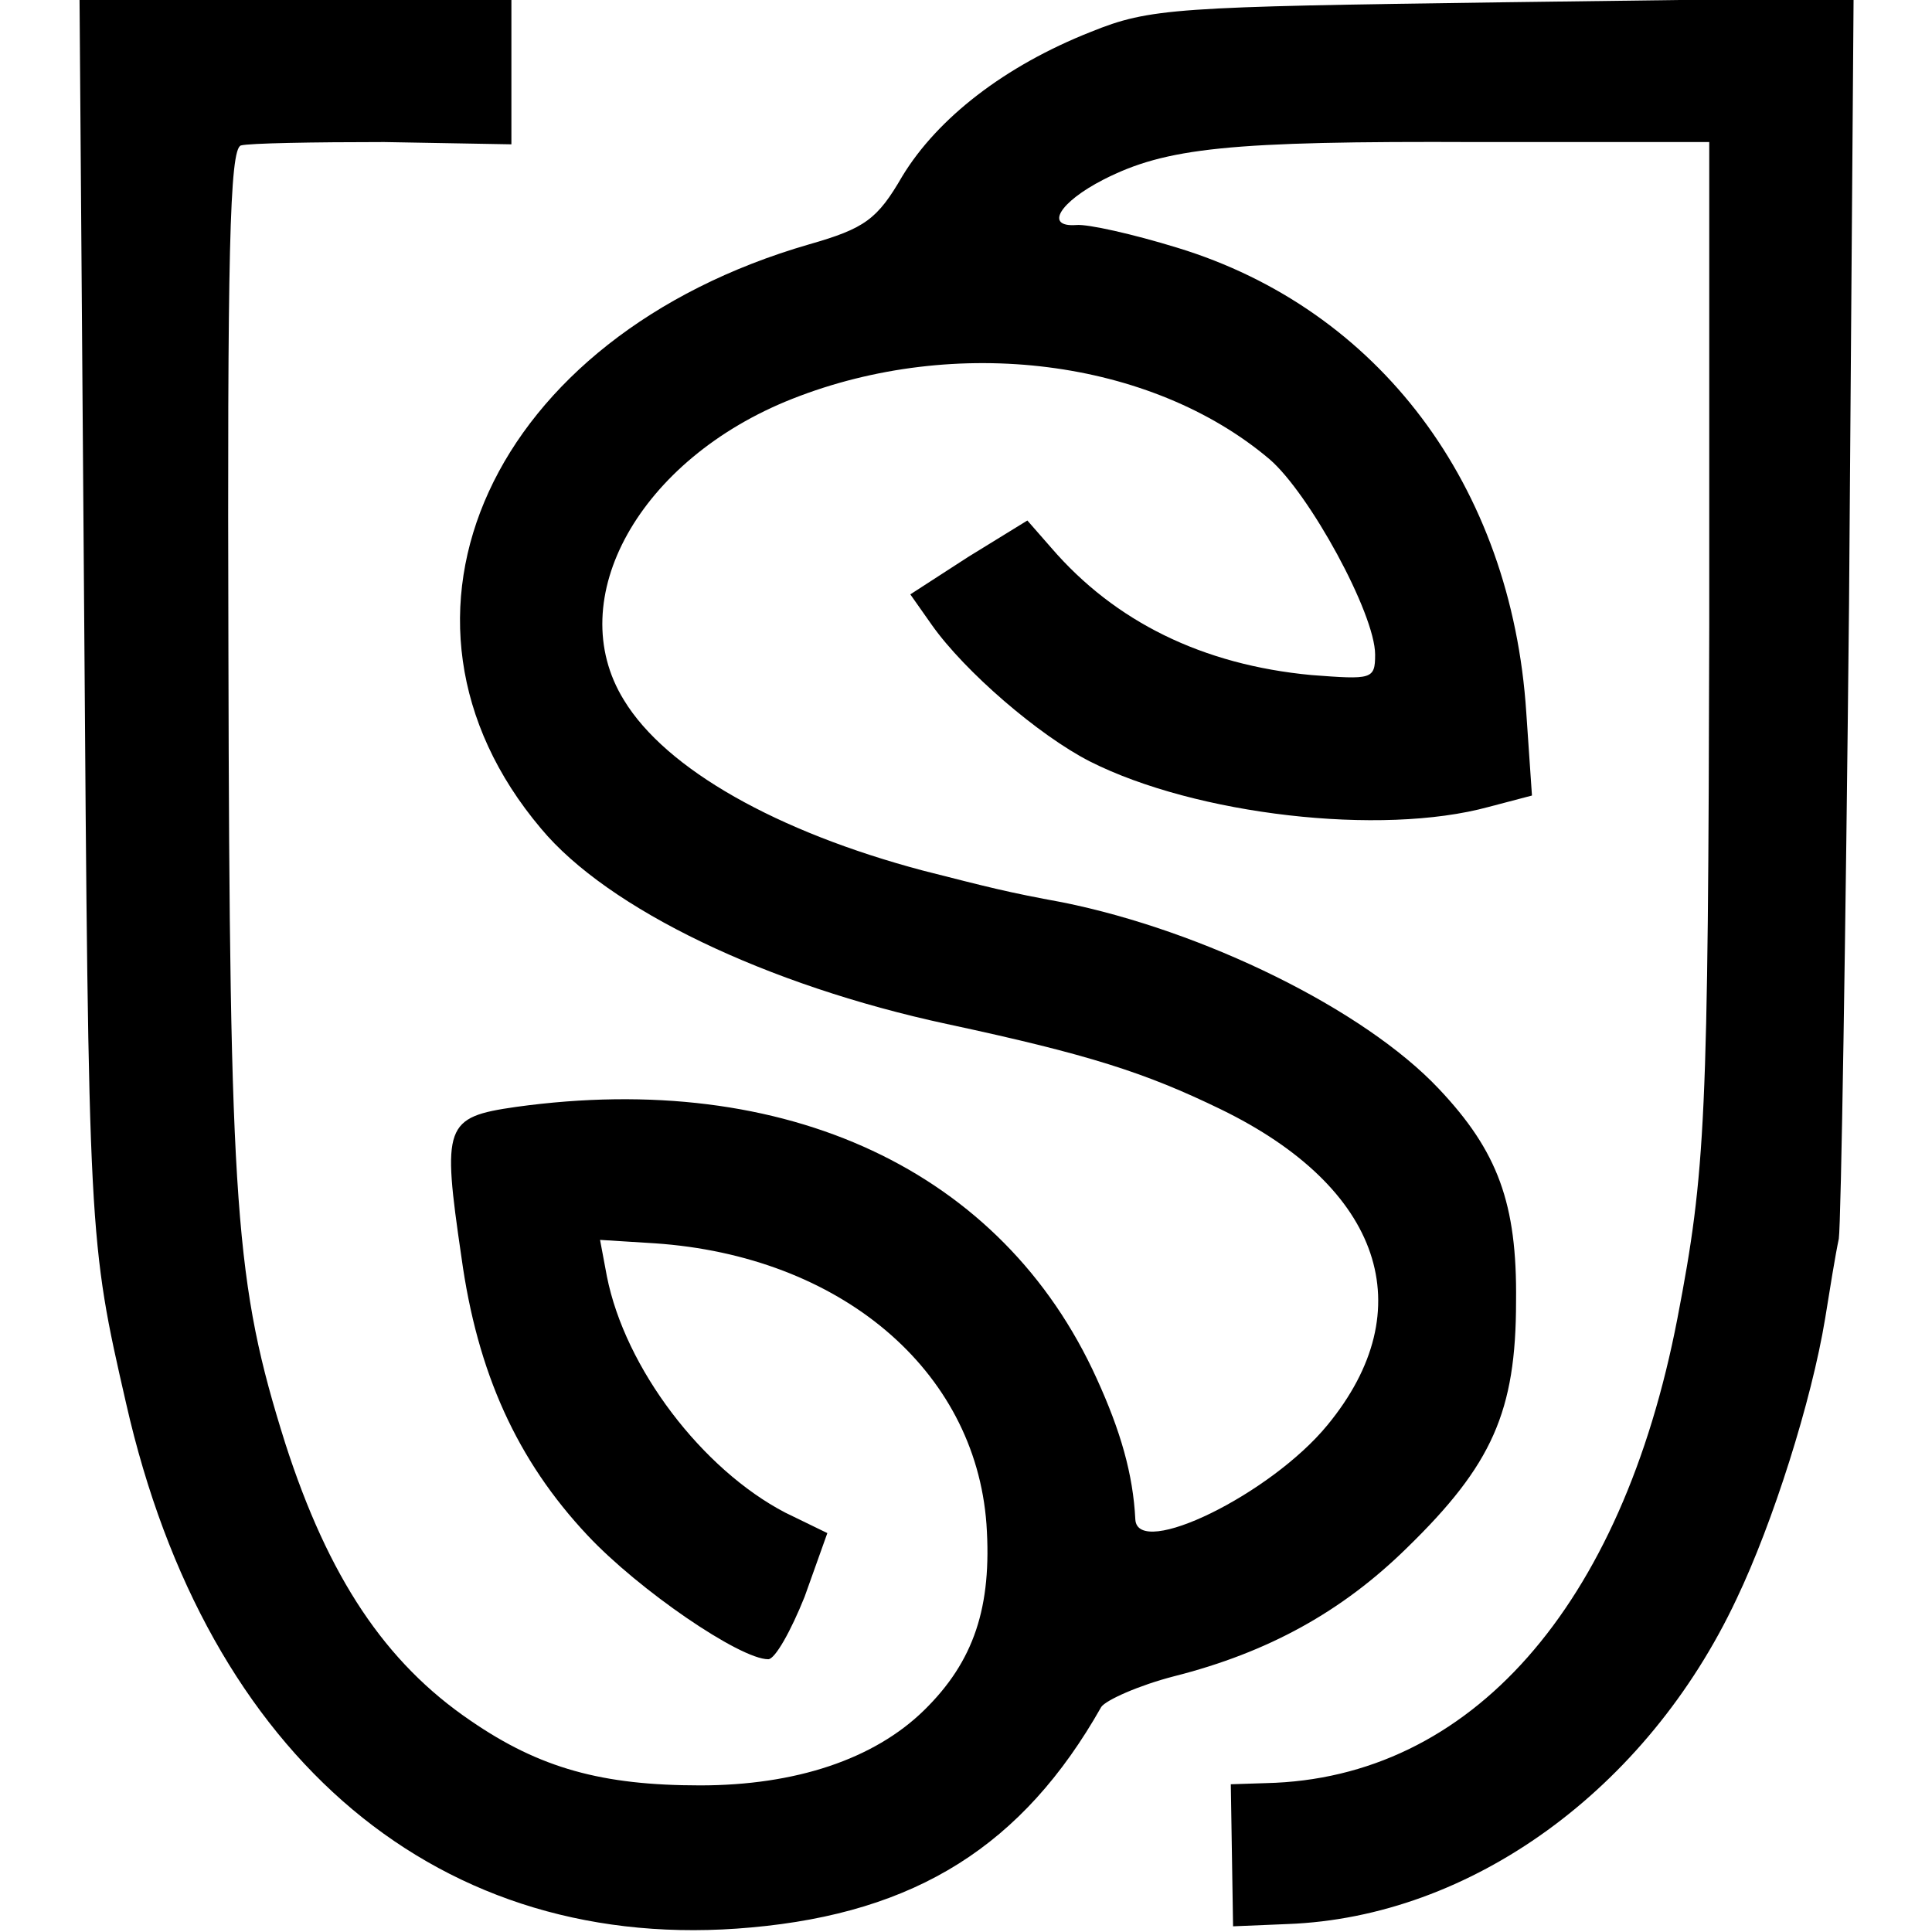
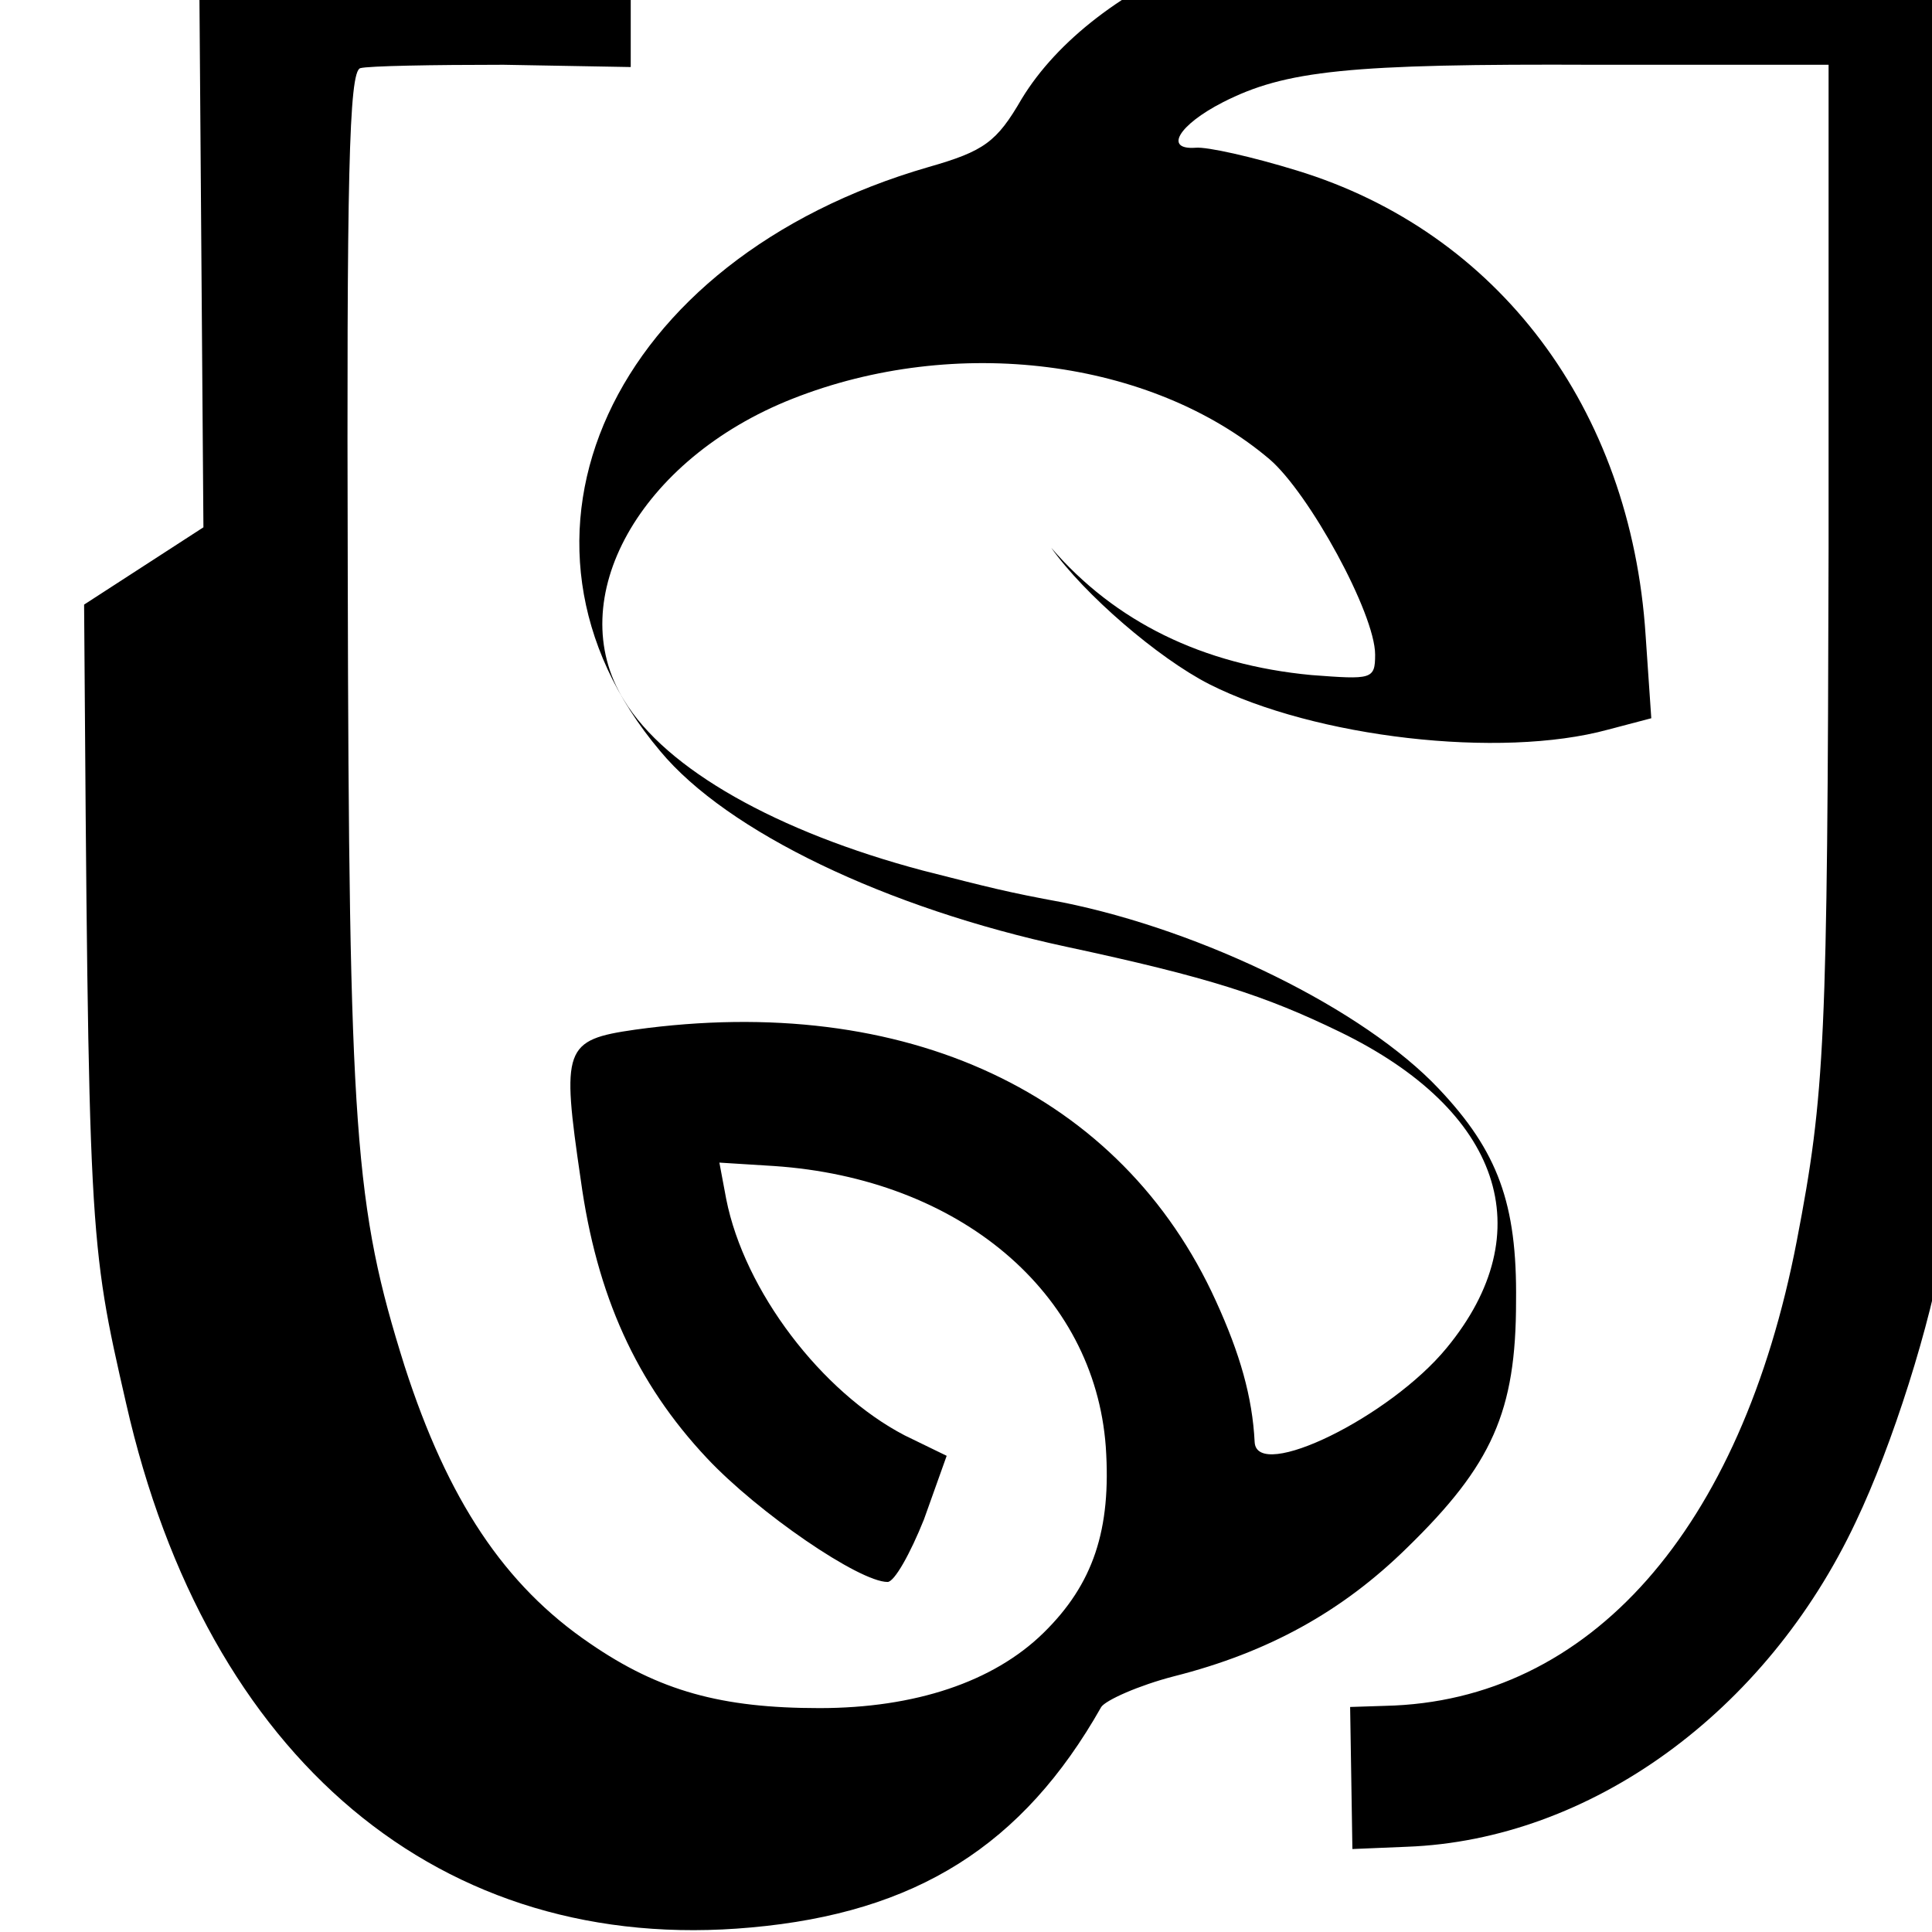
<svg xmlns="http://www.w3.org/2000/svg" version="1.0" width="170pt" height="170pt" viewBox="0 0 170 170" preserveAspectRatio="xMidYMid meet">
  <g transform="translate(0,170) scale(0.1,-0.1)" fill="#000000" stroke="none">
-     <path d="M74 1168 c4 -558 4 -559 37 -703 71 -313 277 -486 550 -461 145 13 239 72 308 194 4 6 33 19 64 27 83 21 148 57 205 113 75 73 96 120 96 217 1 86 -16 132 -68 187 -66 70 -207 139 -331 164 -49 9 -64 13 -123 28 -128 34 -226 89 -263 150 -55 89 14 212 148 265 144 57 316 35 420 -53 35 -30 93 -136 93 -172 0 -22 -3 -22 -56 -18 -96 9 -173 47 -229 112 l-21 24 -52 -32 -51 -33 19 -27 c29 -41 94 -97 139 -120 93 -47 256 -66 351 -40 l38 10 -5 73 c-13 200 -130 355 -307 409 -39 12 -79 21 -89 20 -28 -2 -15 20 24 40 55 28 110 34 329 33 l204 0 0 -425 c-1 -435 -3 -480 -28 -610 -49 -254 -182 -405 -362 -409 l-31 -1 1 -62 1 -63 48 2 c161 6 316 118 395 286 32 67 66 174 78 247 4 25 9 56 12 70 2 14 6 265 9 558 l4 534 -308 -4 c-289 -4 -311 -5 -363 -26 -76 -30 -135 -76 -166 -127 -22 -38 -33 -46 -82 -60 -280 -81 -393 -328 -236 -514 59 -71 199 -138 357 -172 126 -27 175 -43 241 -75 142 -69 178 -176 94 -278 -50 -61 -167 -118 -169 -83 -2 40 -13 78 -34 124 -83 183 -273 272 -511 239 -63 -9 -65 -16 -48 -132 14 -102 49 -179 111 -245 45 -48 134 -109 159 -109 6 0 20 25 32 55 l20 56 -37 18 c-73 38 -141 127 -157 208 l-6 32 48 -3 c163 -11 282 -111 292 -247 5 -73 -11 -121 -55 -164 -44 -43 -113 -66 -197 -66 -86 0 -141 15 -202 57 -75 51 -125 126 -163 244 -44 140 -49 204 -50 696 -1 349 1 443 11 446 7 2 64 3 126 3 l112 -2 0 64 0 63 -190 0 -190 0 4 -532z" />
+     <path d="M74 1168 c4 -558 4 -559 37 -703 71 -313 277 -486 550 -461 145 13 239 72 308 194 4 6 33 19 64 27 83 21 148 57 205 113 75 73 96 120 96 217 1 86 -16 132 -68 187 -66 70 -207 139 -331 164 -49 9 -64 13 -123 28 -128 34 -226 89 -263 150 -55 89 14 212 148 265 144 57 316 35 420 -53 35 -30 93 -136 93 -172 0 -22 -3 -22 -56 -18 -96 9 -173 47 -229 112 c29 -41 94 -97 139 -120 93 -47 256 -66 351 -40 l38 10 -5 73 c-13 200 -130 355 -307 409 -39 12 -79 21 -89 20 -28 -2 -15 20 24 40 55 28 110 34 329 33 l204 0 0 -425 c-1 -435 -3 -480 -28 -610 -49 -254 -182 -405 -362 -409 l-31 -1 1 -62 1 -63 48 2 c161 6 316 118 395 286 32 67 66 174 78 247 4 25 9 56 12 70 2 14 6 265 9 558 l4 534 -308 -4 c-289 -4 -311 -5 -363 -26 -76 -30 -135 -76 -166 -127 -22 -38 -33 -46 -82 -60 -280 -81 -393 -328 -236 -514 59 -71 199 -138 357 -172 126 -27 175 -43 241 -75 142 -69 178 -176 94 -278 -50 -61 -167 -118 -169 -83 -2 40 -13 78 -34 124 -83 183 -273 272 -511 239 -63 -9 -65 -16 -48 -132 14 -102 49 -179 111 -245 45 -48 134 -109 159 -109 6 0 20 25 32 55 l20 56 -37 18 c-73 38 -141 127 -157 208 l-6 32 48 -3 c163 -11 282 -111 292 -247 5 -73 -11 -121 -55 -164 -44 -43 -113 -66 -197 -66 -86 0 -141 15 -202 57 -75 51 -125 126 -163 244 -44 140 -49 204 -50 696 -1 349 1 443 11 446 7 2 64 3 126 3 l112 -2 0 64 0 63 -190 0 -190 0 4 -532z" />
  </g>
</svg>